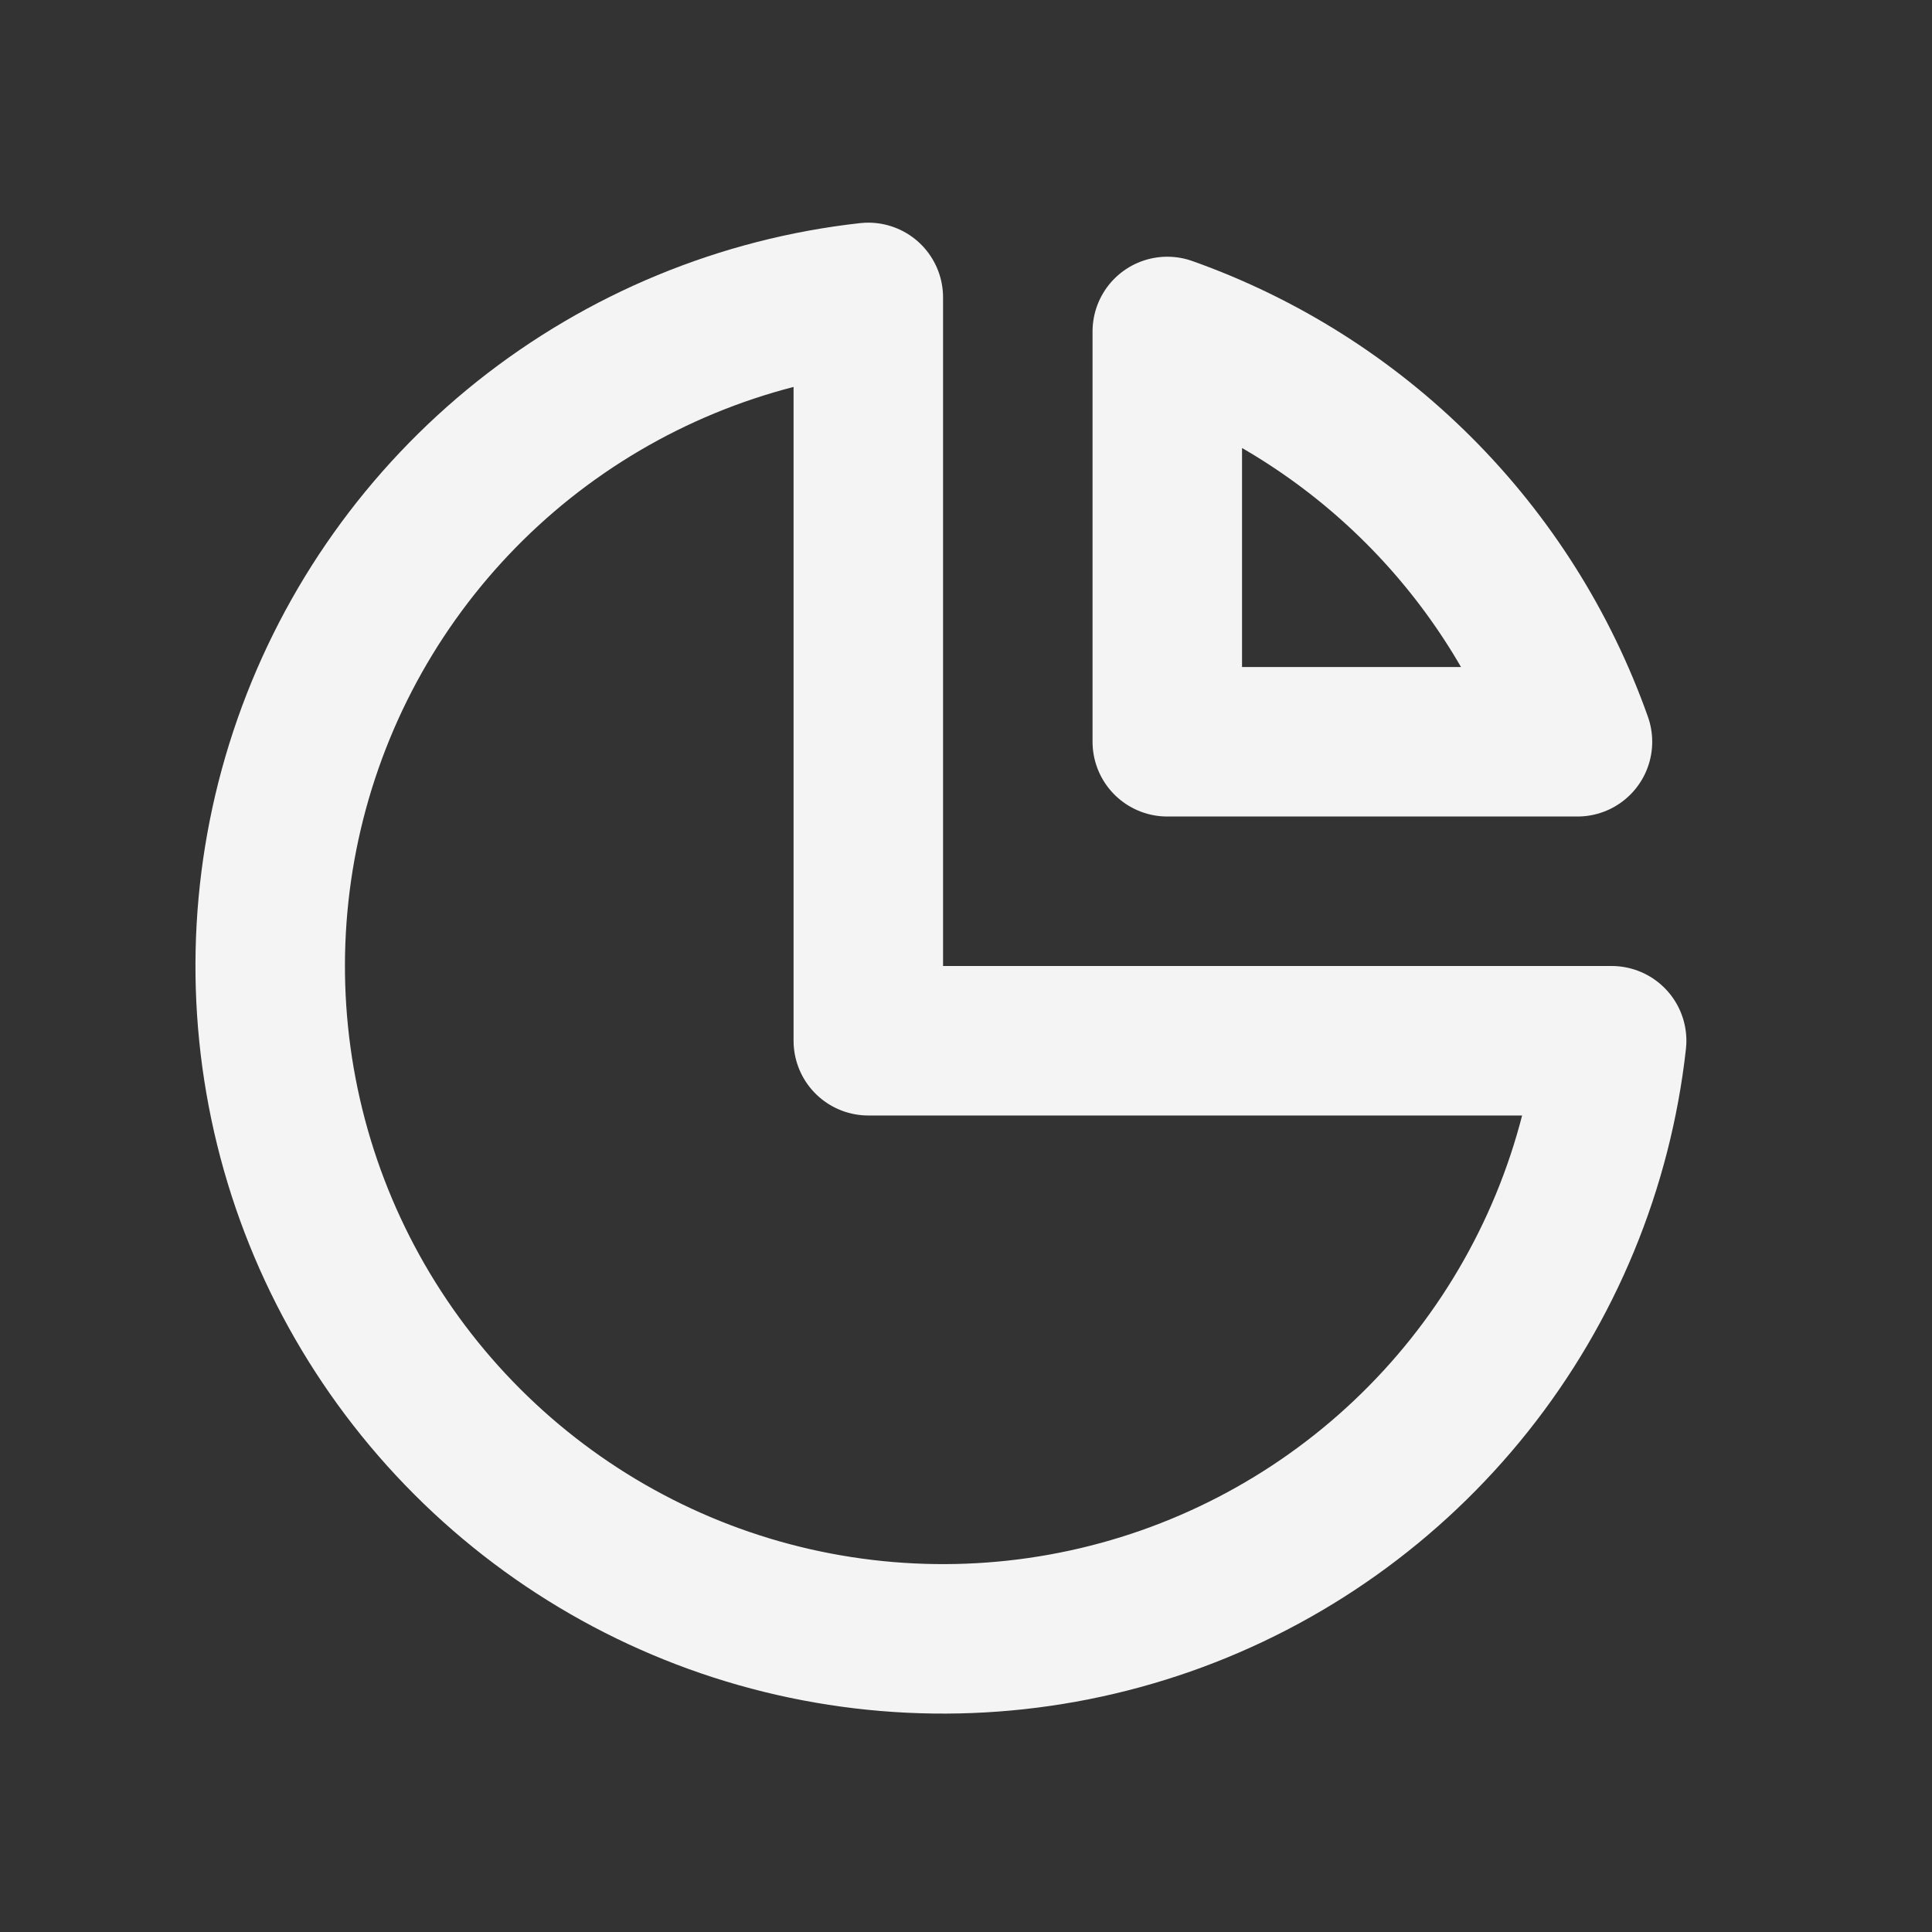
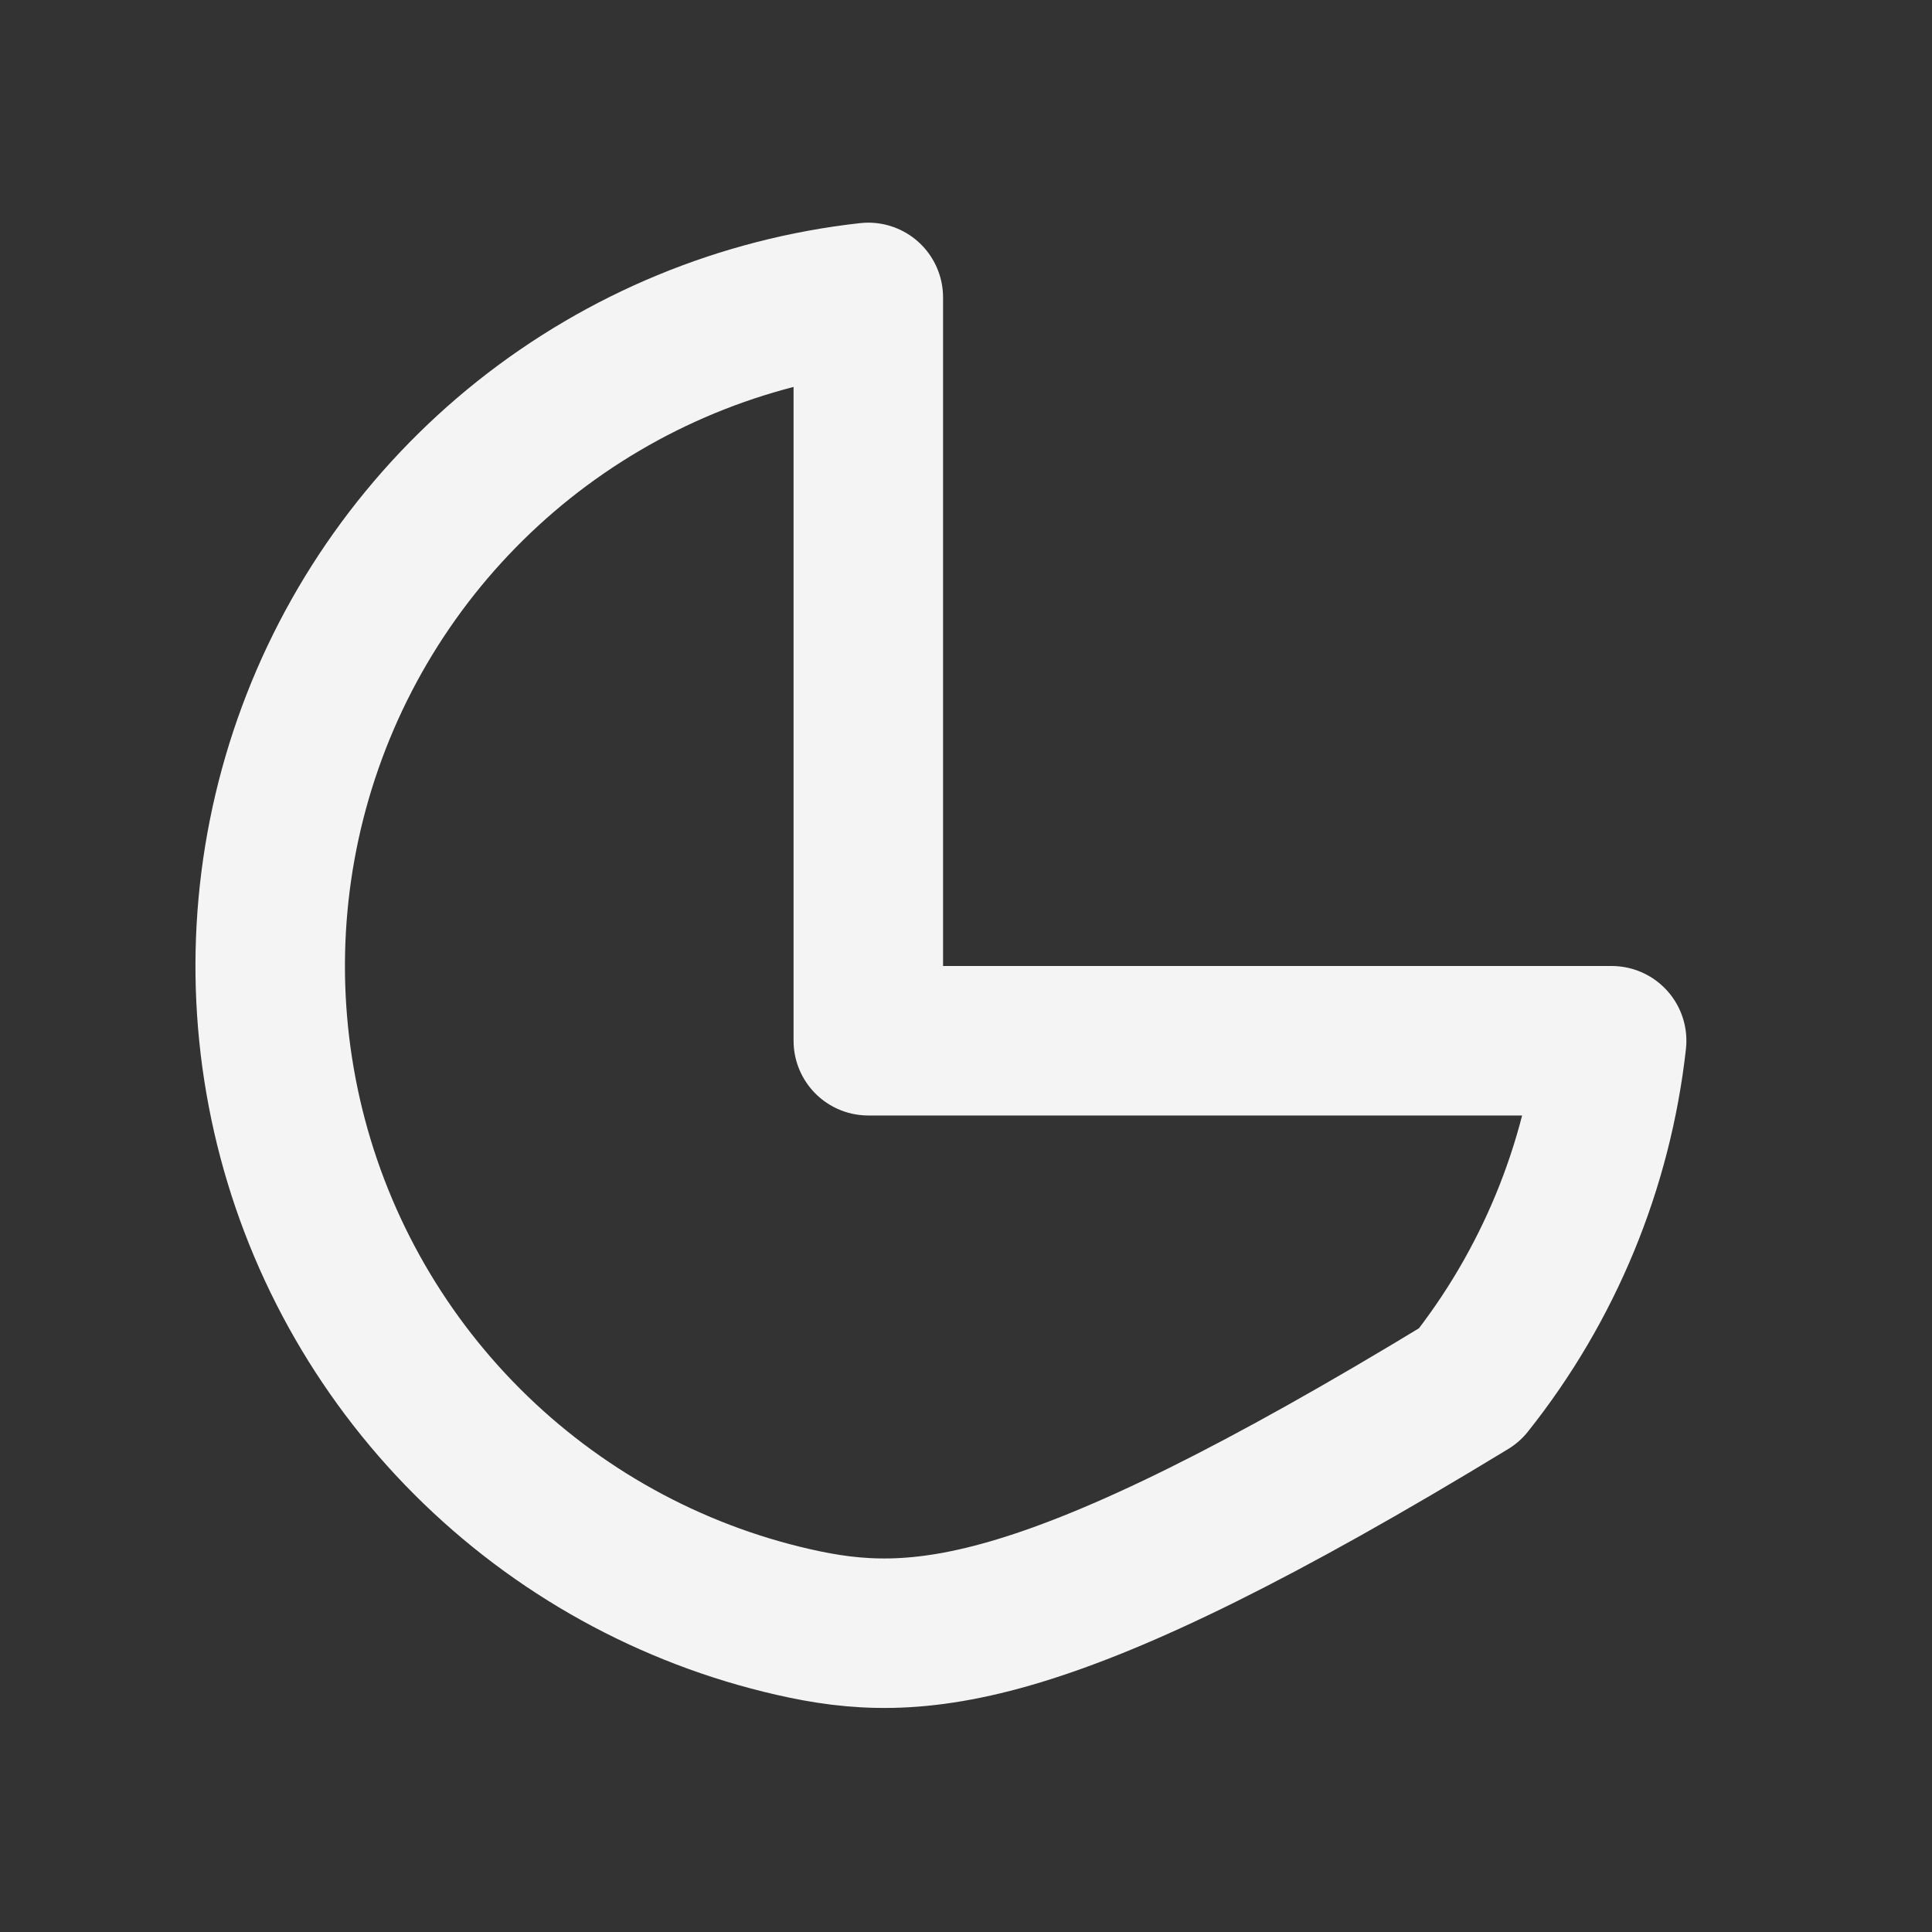
<svg xmlns="http://www.w3.org/2000/svg" width="16" height="16" viewBox="0 0 16 16" fill="none">
  <rect x="0" y="0" width="16" height="16" fill="#333333" stroke="none" />
-   <path d="M4.339 3.641C5.16 2.988 6.148 2.579 7.191 2.463V8.619H13.347C13.231 9.662 12.822 10.651 12.169 11.471C11.515 12.292 10.643 12.912 9.653 13.259C8.662 13.606 7.594 13.666 6.571 13.433C5.548 13.2 4.612 12.682 3.87 11.94C3.128 11.198 2.61 10.262 2.377 9.239C2.144 8.216 2.204 7.148 2.551 6.158C2.898 5.167 3.518 4.295 4.339 3.641Z" stroke="#F4F4F4" stroke-width="1.238" stroke-linecap="round" stroke-linejoin="round" />
-   <path d="M9.667 6.143H13.064C12.786 5.359 12.337 4.648 11.749 4.06C11.162 3.473 10.45 3.023 9.667 2.745V6.143Z" stroke="#F4F4F4" stroke-width="1.238" stroke-linecap="round" stroke-linejoin="round" />
+   <path d="M4.339 3.641C5.16 2.988 6.148 2.579 7.191 2.463V8.619H13.347C13.231 9.662 12.822 10.651 12.169 11.471C8.662 13.606 7.594 13.666 6.571 13.433C5.548 13.2 4.612 12.682 3.87 11.94C3.128 11.198 2.61 10.262 2.377 9.239C2.144 8.216 2.204 7.148 2.551 6.158C2.898 5.167 3.518 4.295 4.339 3.641Z" stroke="#F4F4F4" stroke-width="1.238" stroke-linecap="round" stroke-linejoin="round" />
</svg>